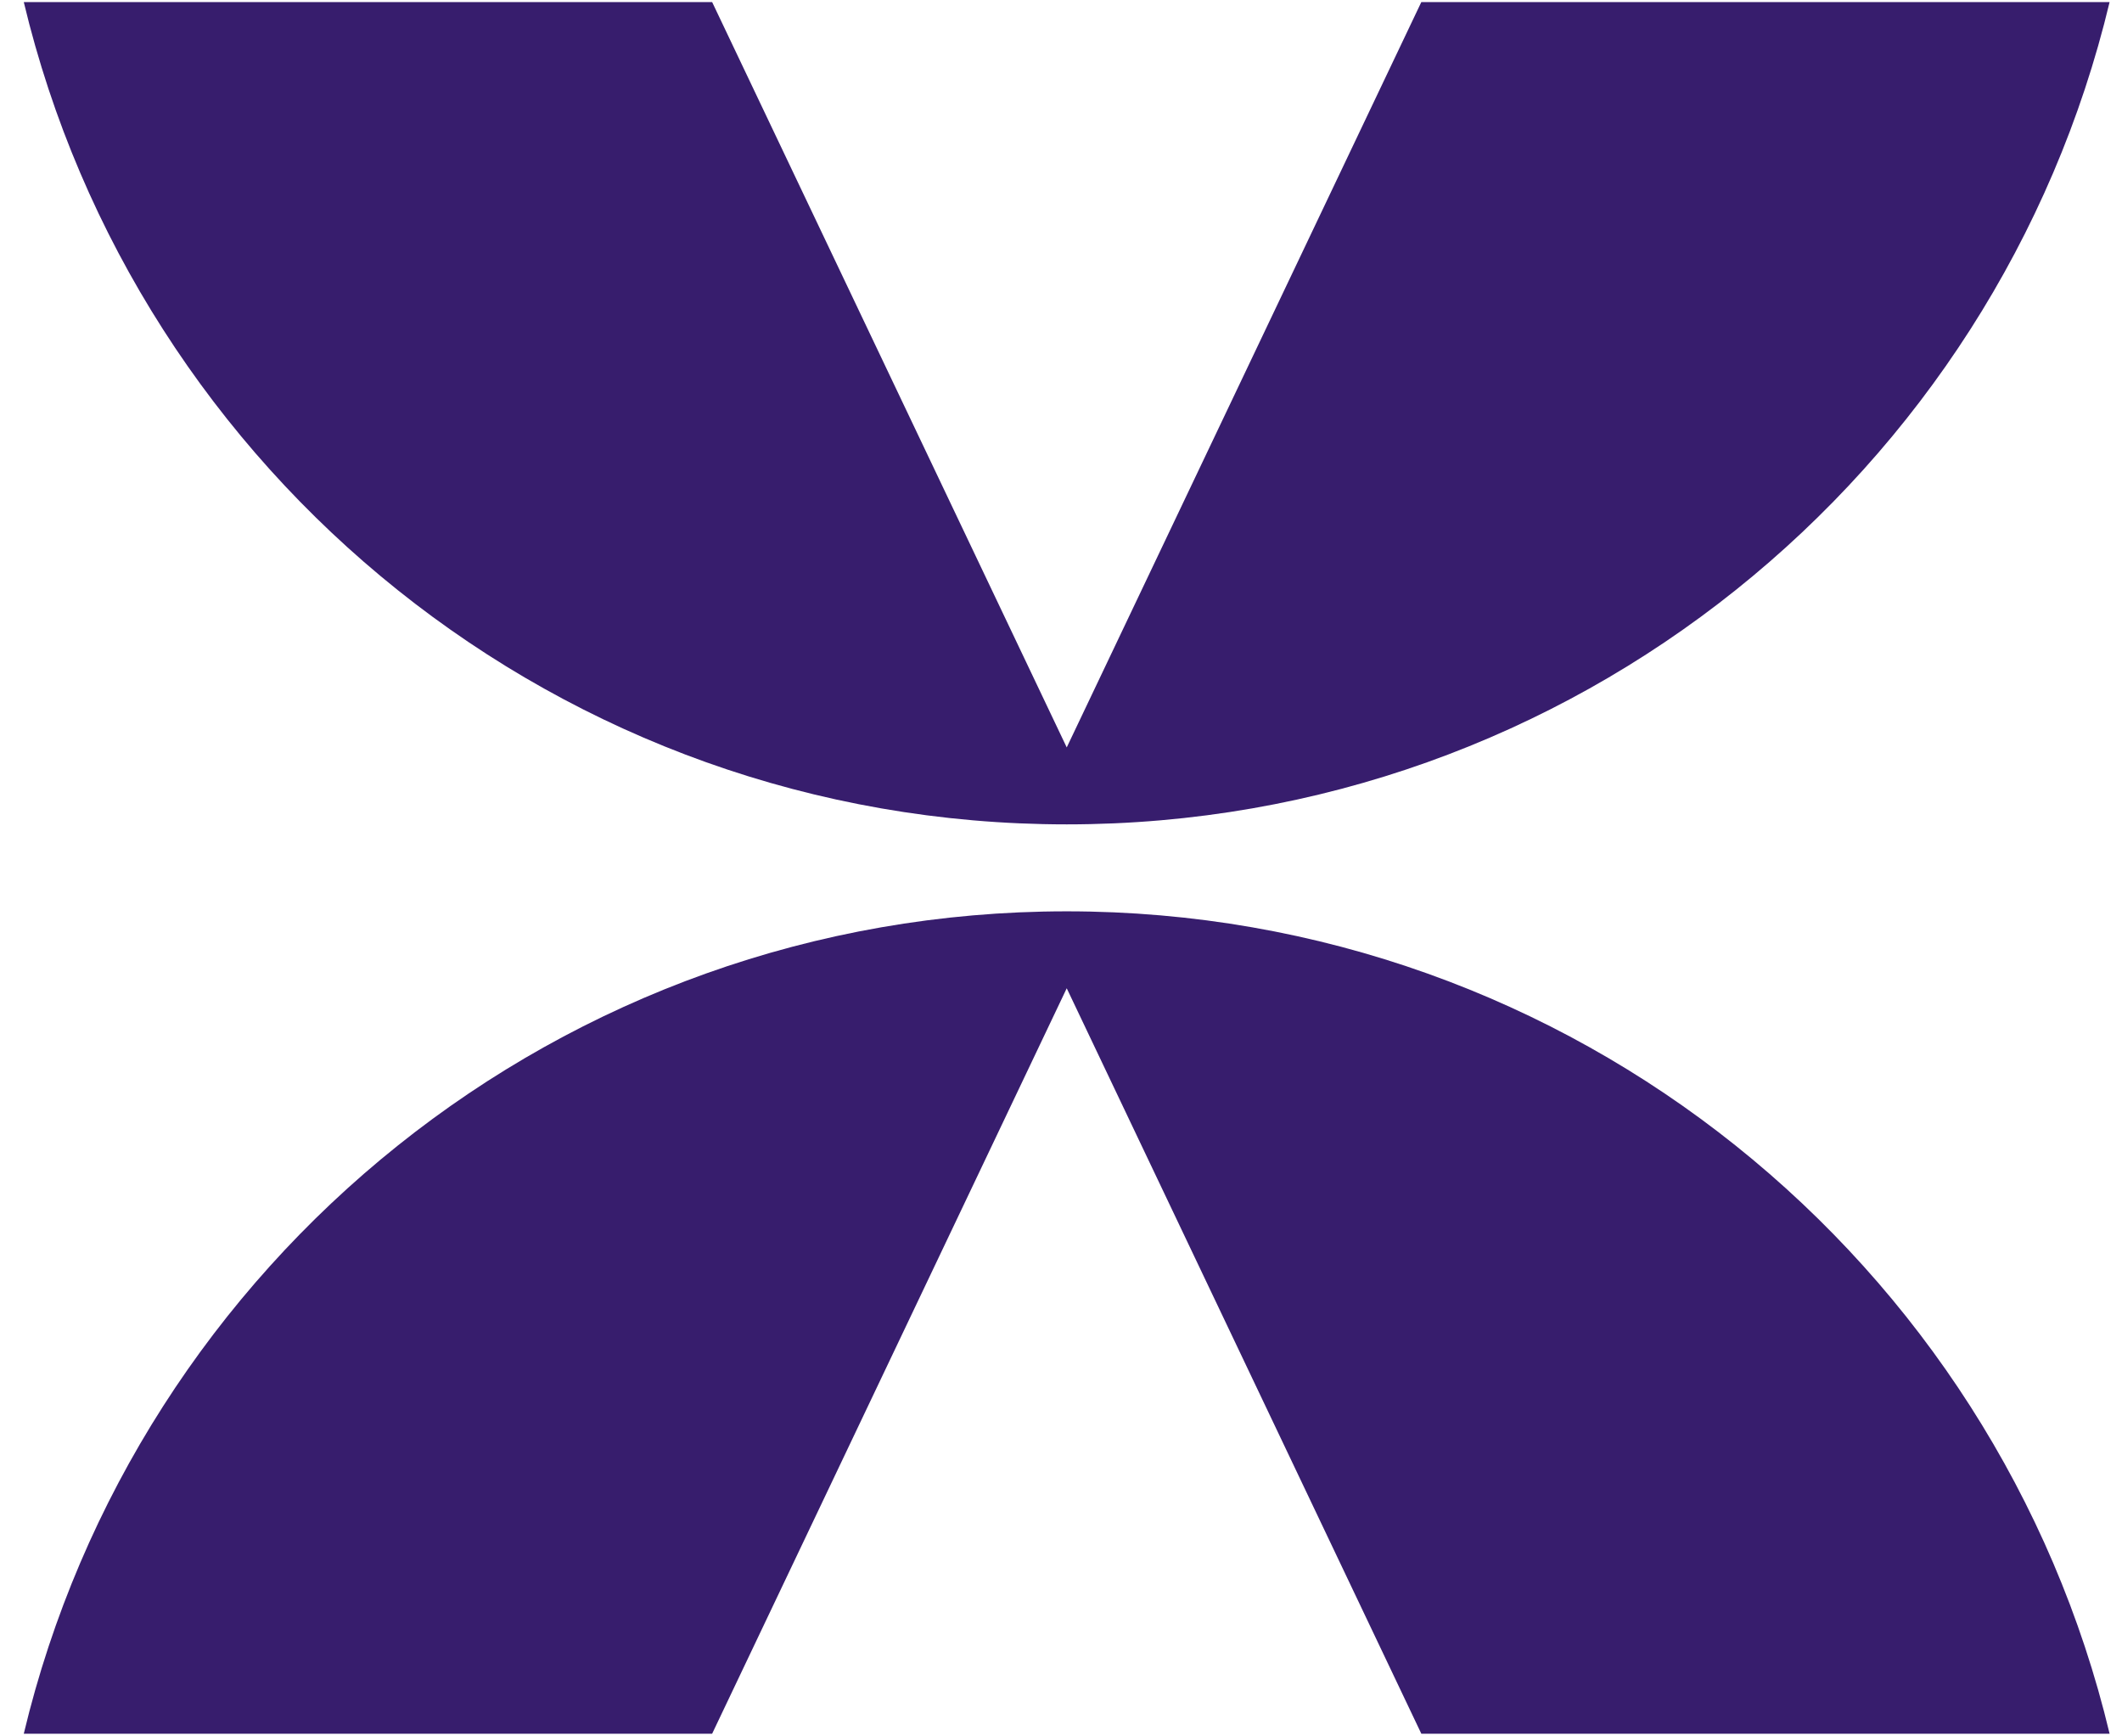
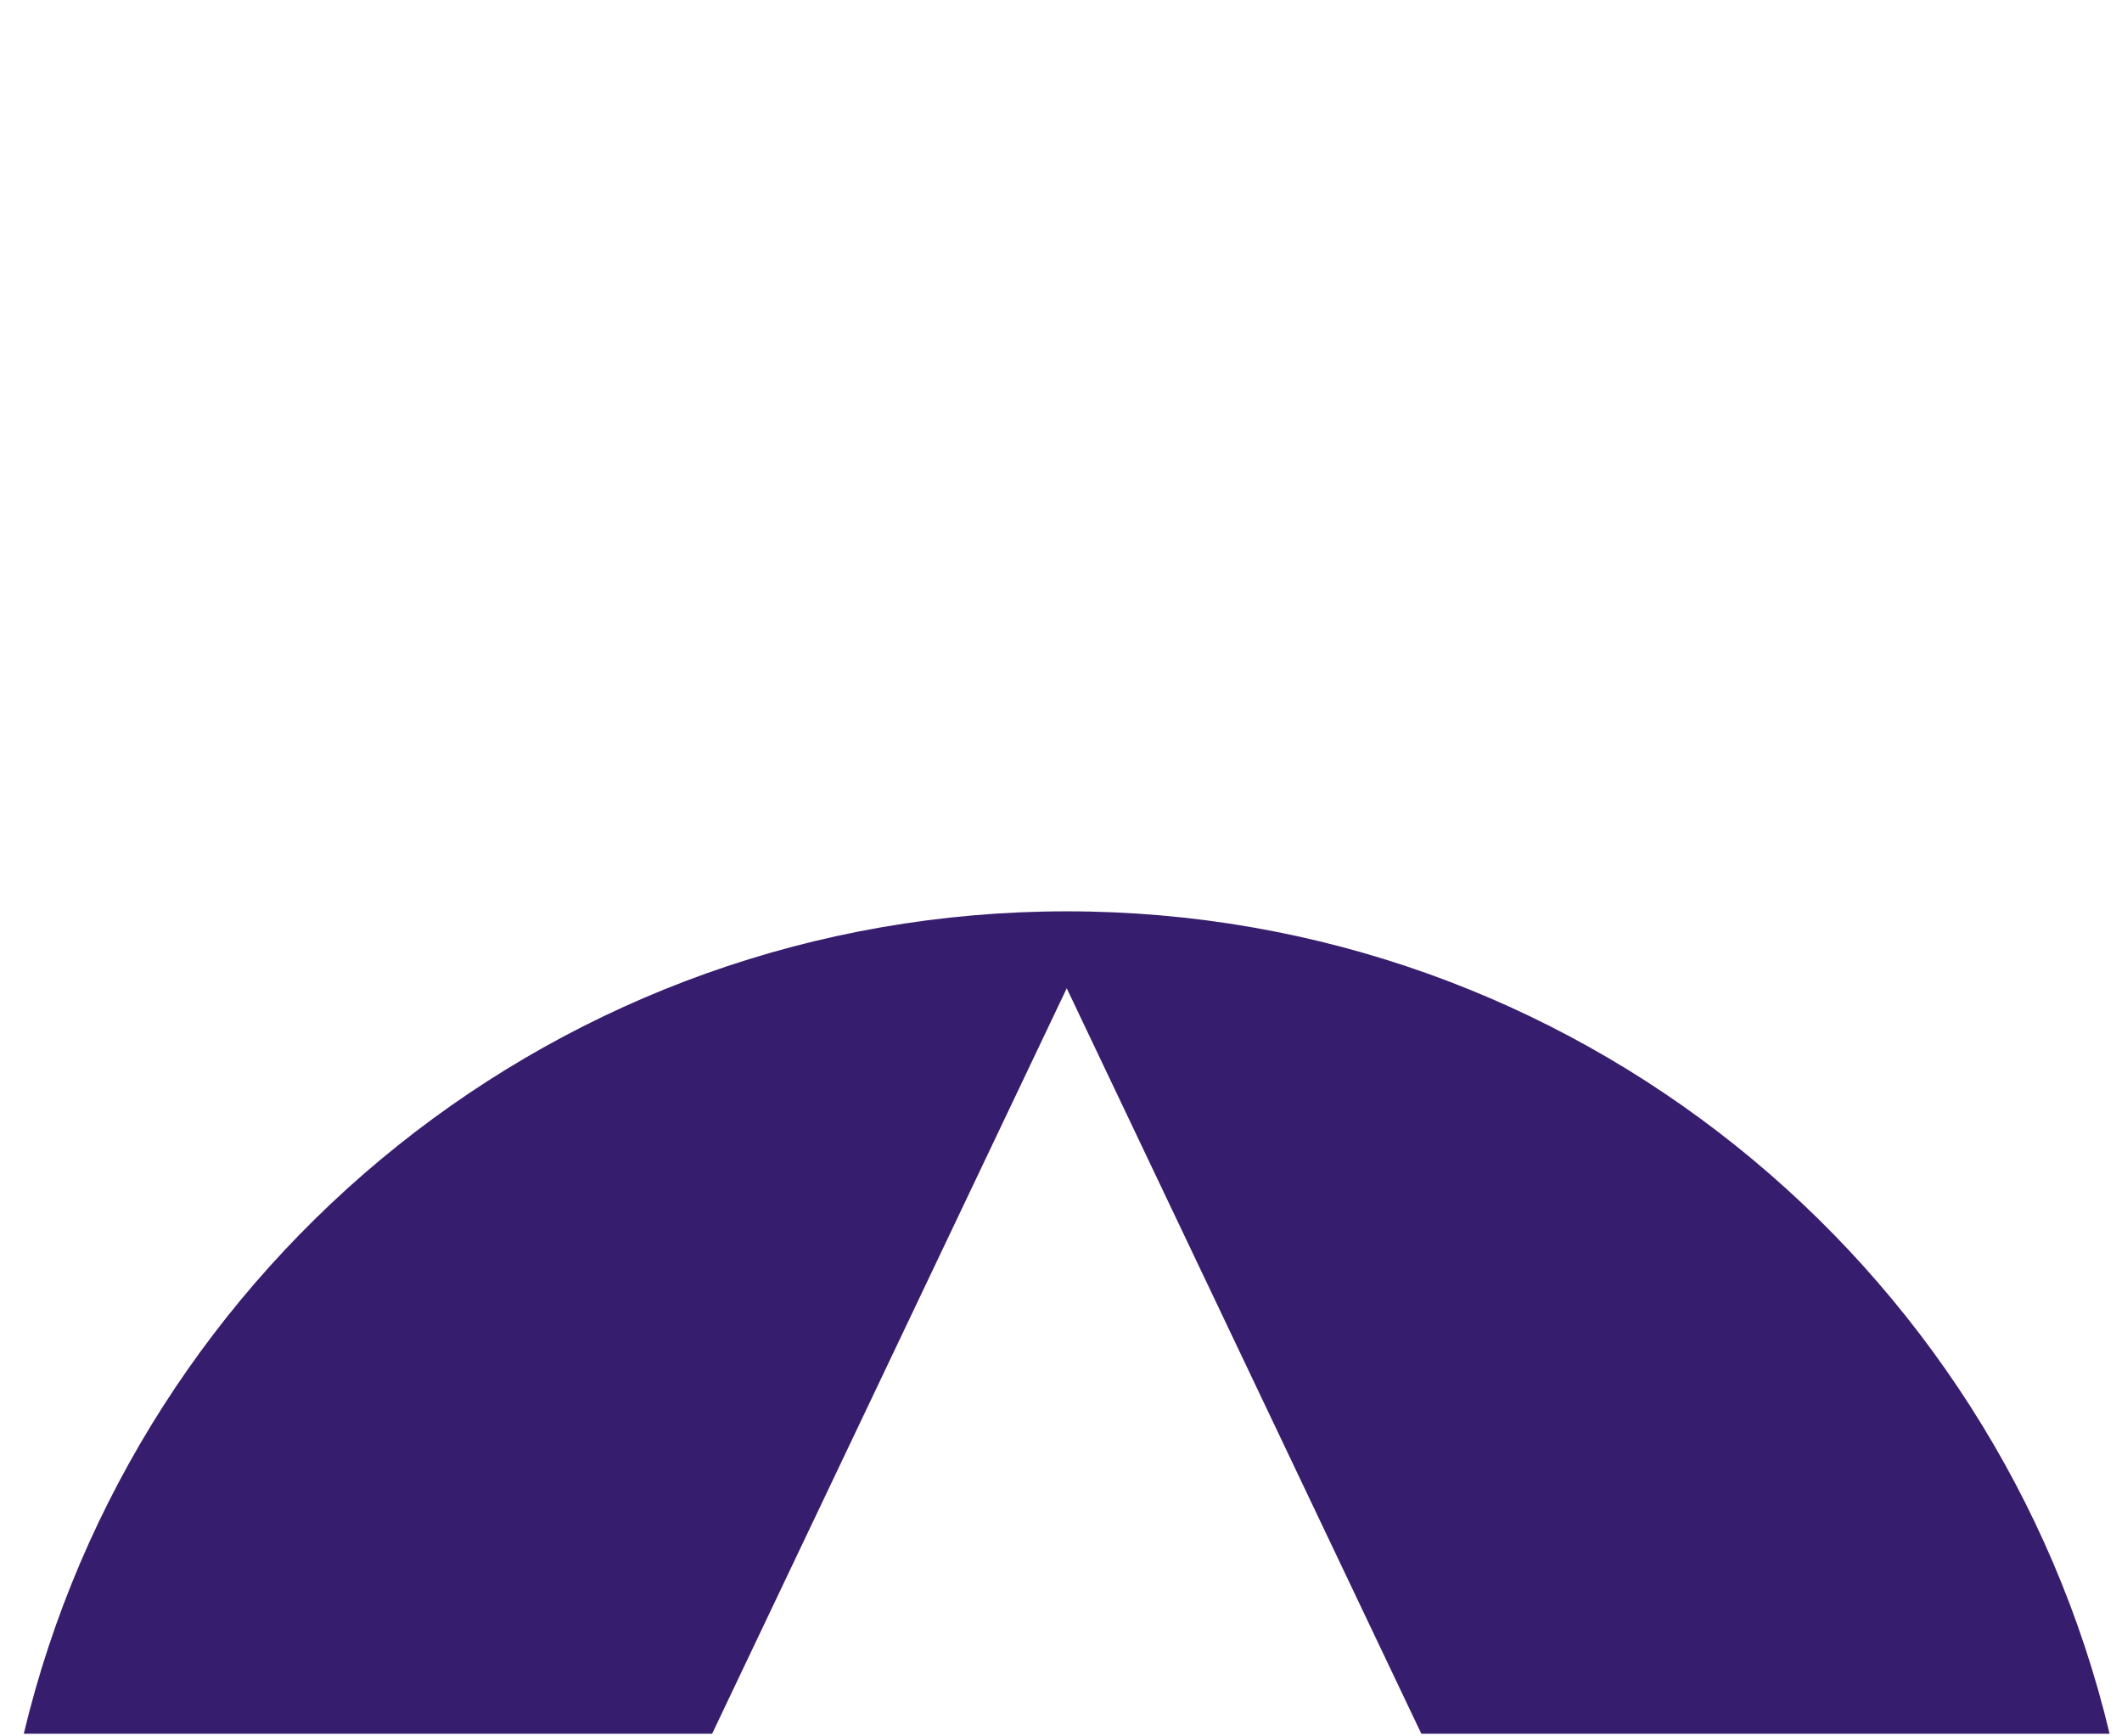
<svg xmlns="http://www.w3.org/2000/svg" width="77" height="63" viewBox="0 0 77 63" fill="none">
  <path d="M38.708 33.065C57.072 33.065 72.46 45.788 76.55 62.903H51.575L38.708 35.857L25.841 62.903H0.863C4.953 45.788 20.341 33.065 38.708 33.065Z" fill="#371D6D" />
-   <path d="M38.708 29.91C57.072 29.91 72.46 17.187 76.55 0.075H51.575L38.708 27.118L25.841 0.075H0.863C4.953 17.187 20.341 29.91 38.708 29.91Z" fill="#371D6D" />
</svg>